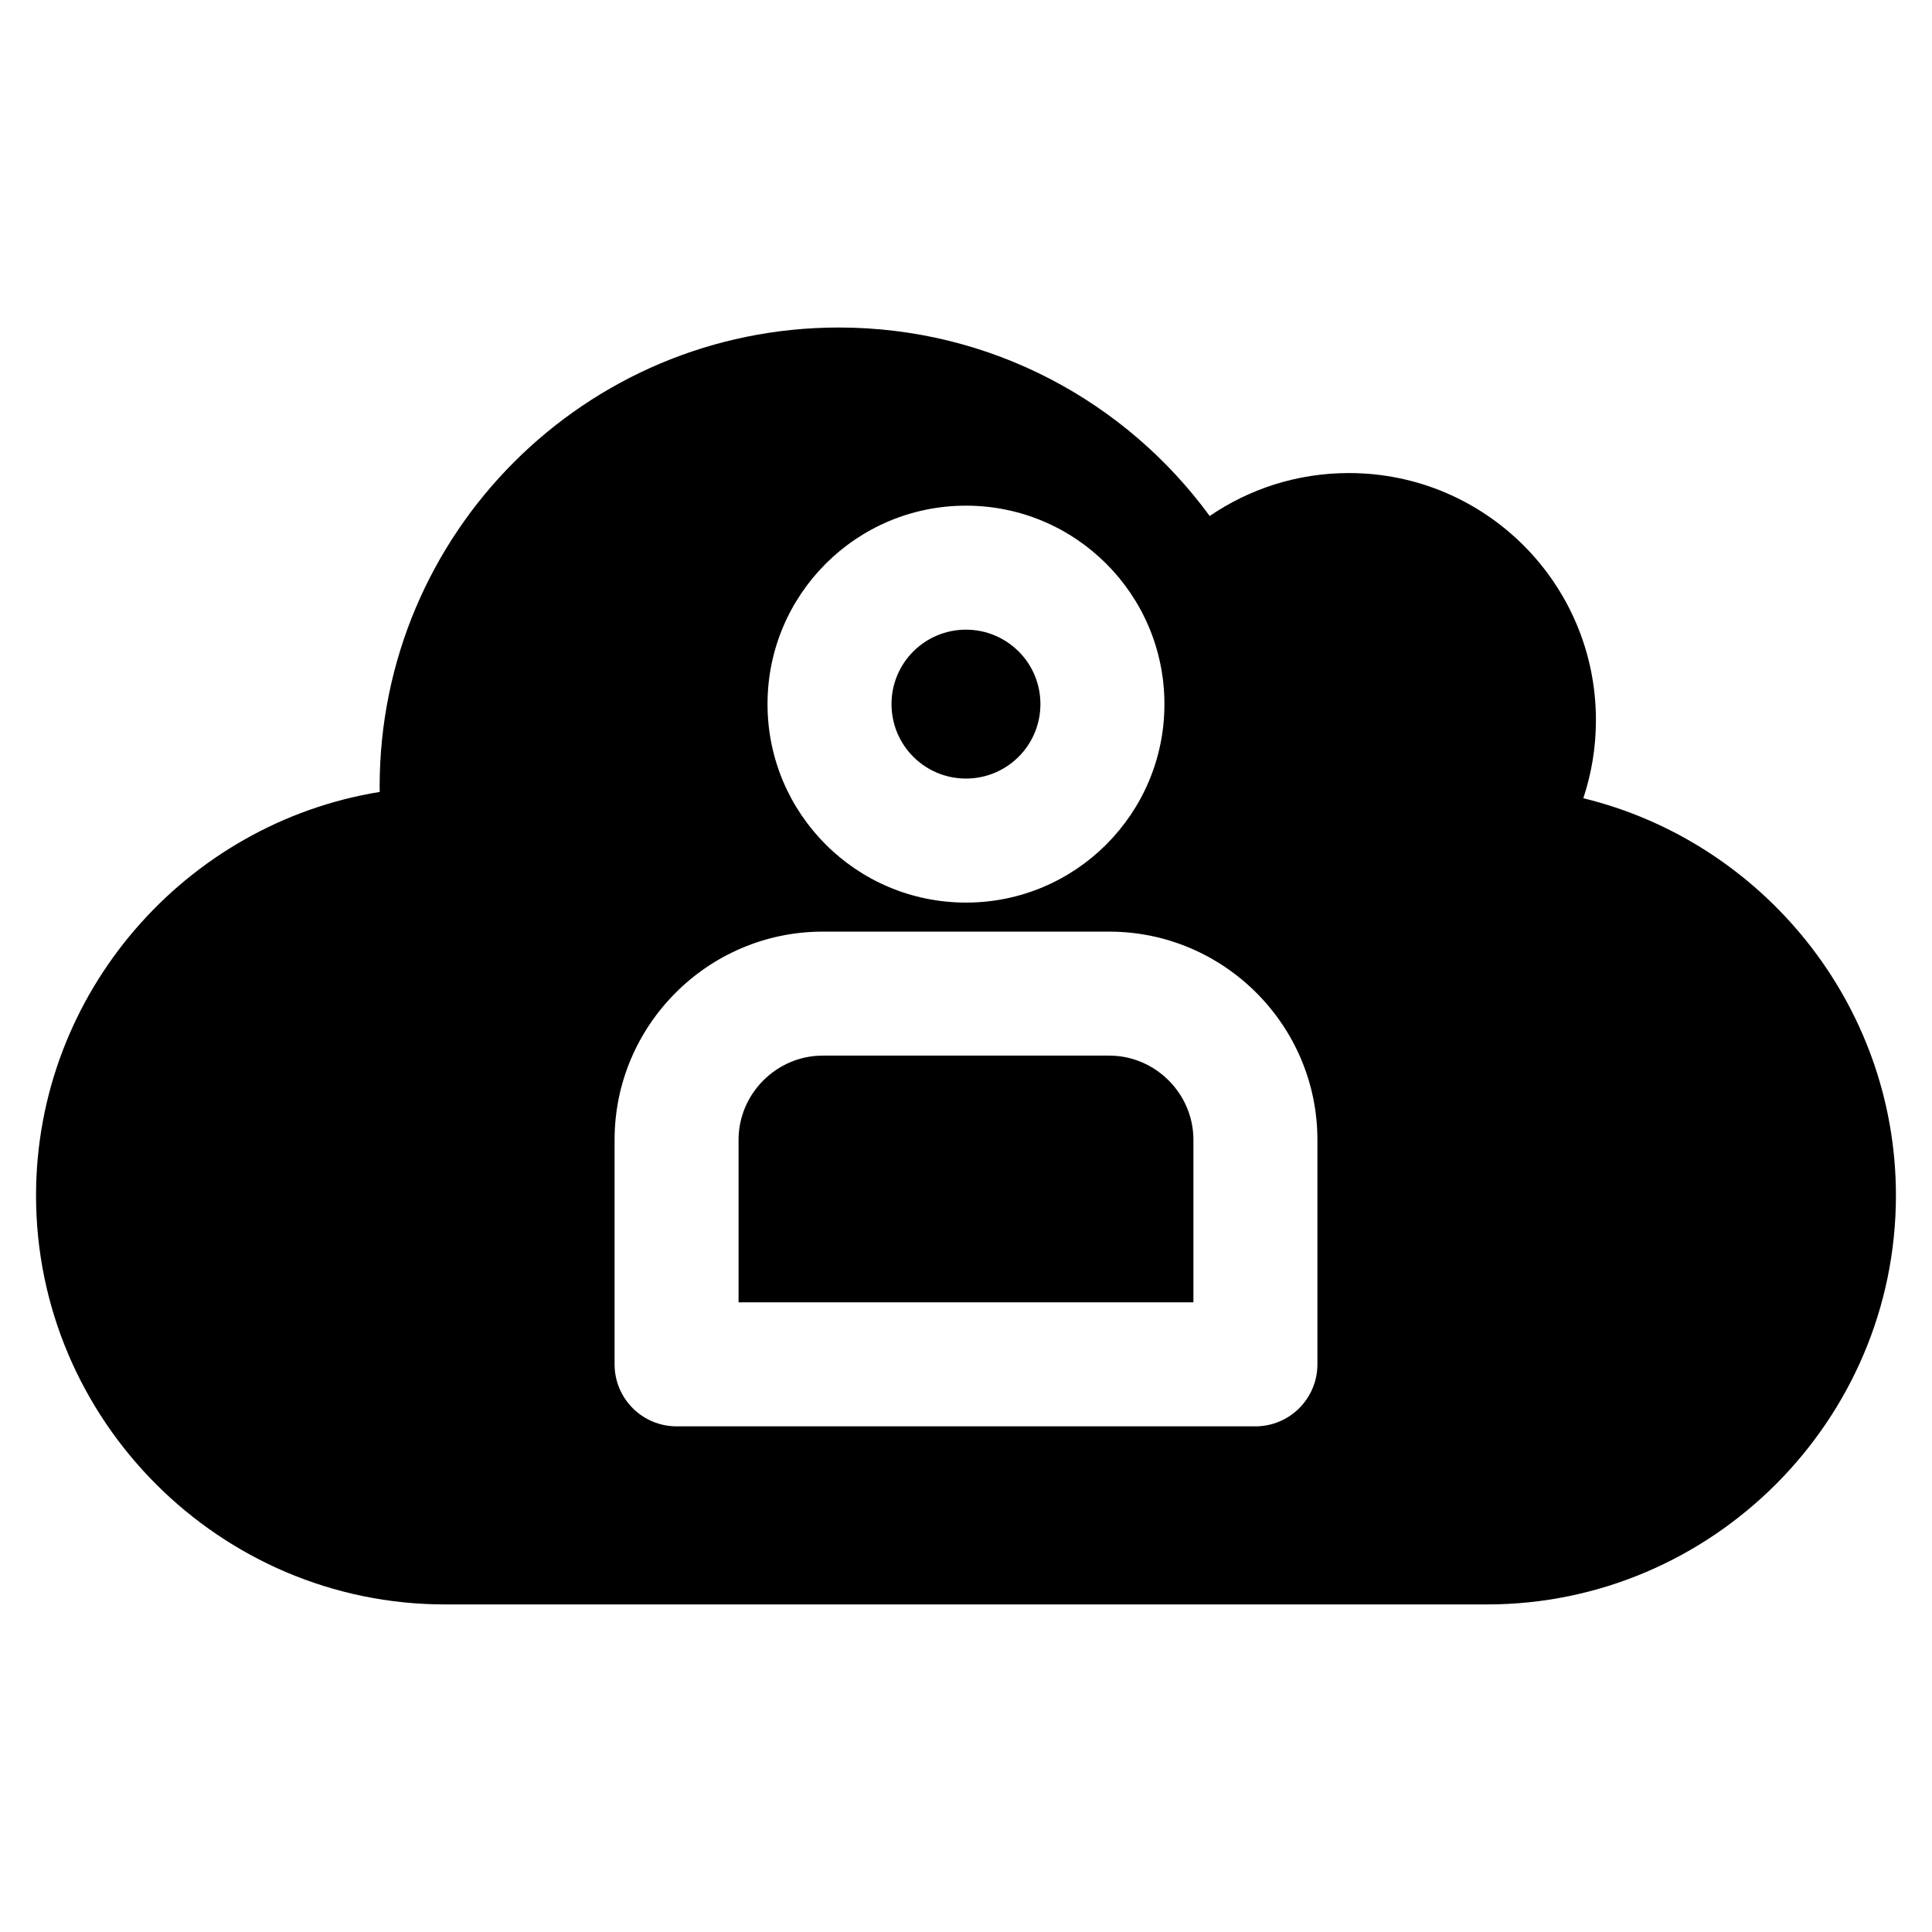
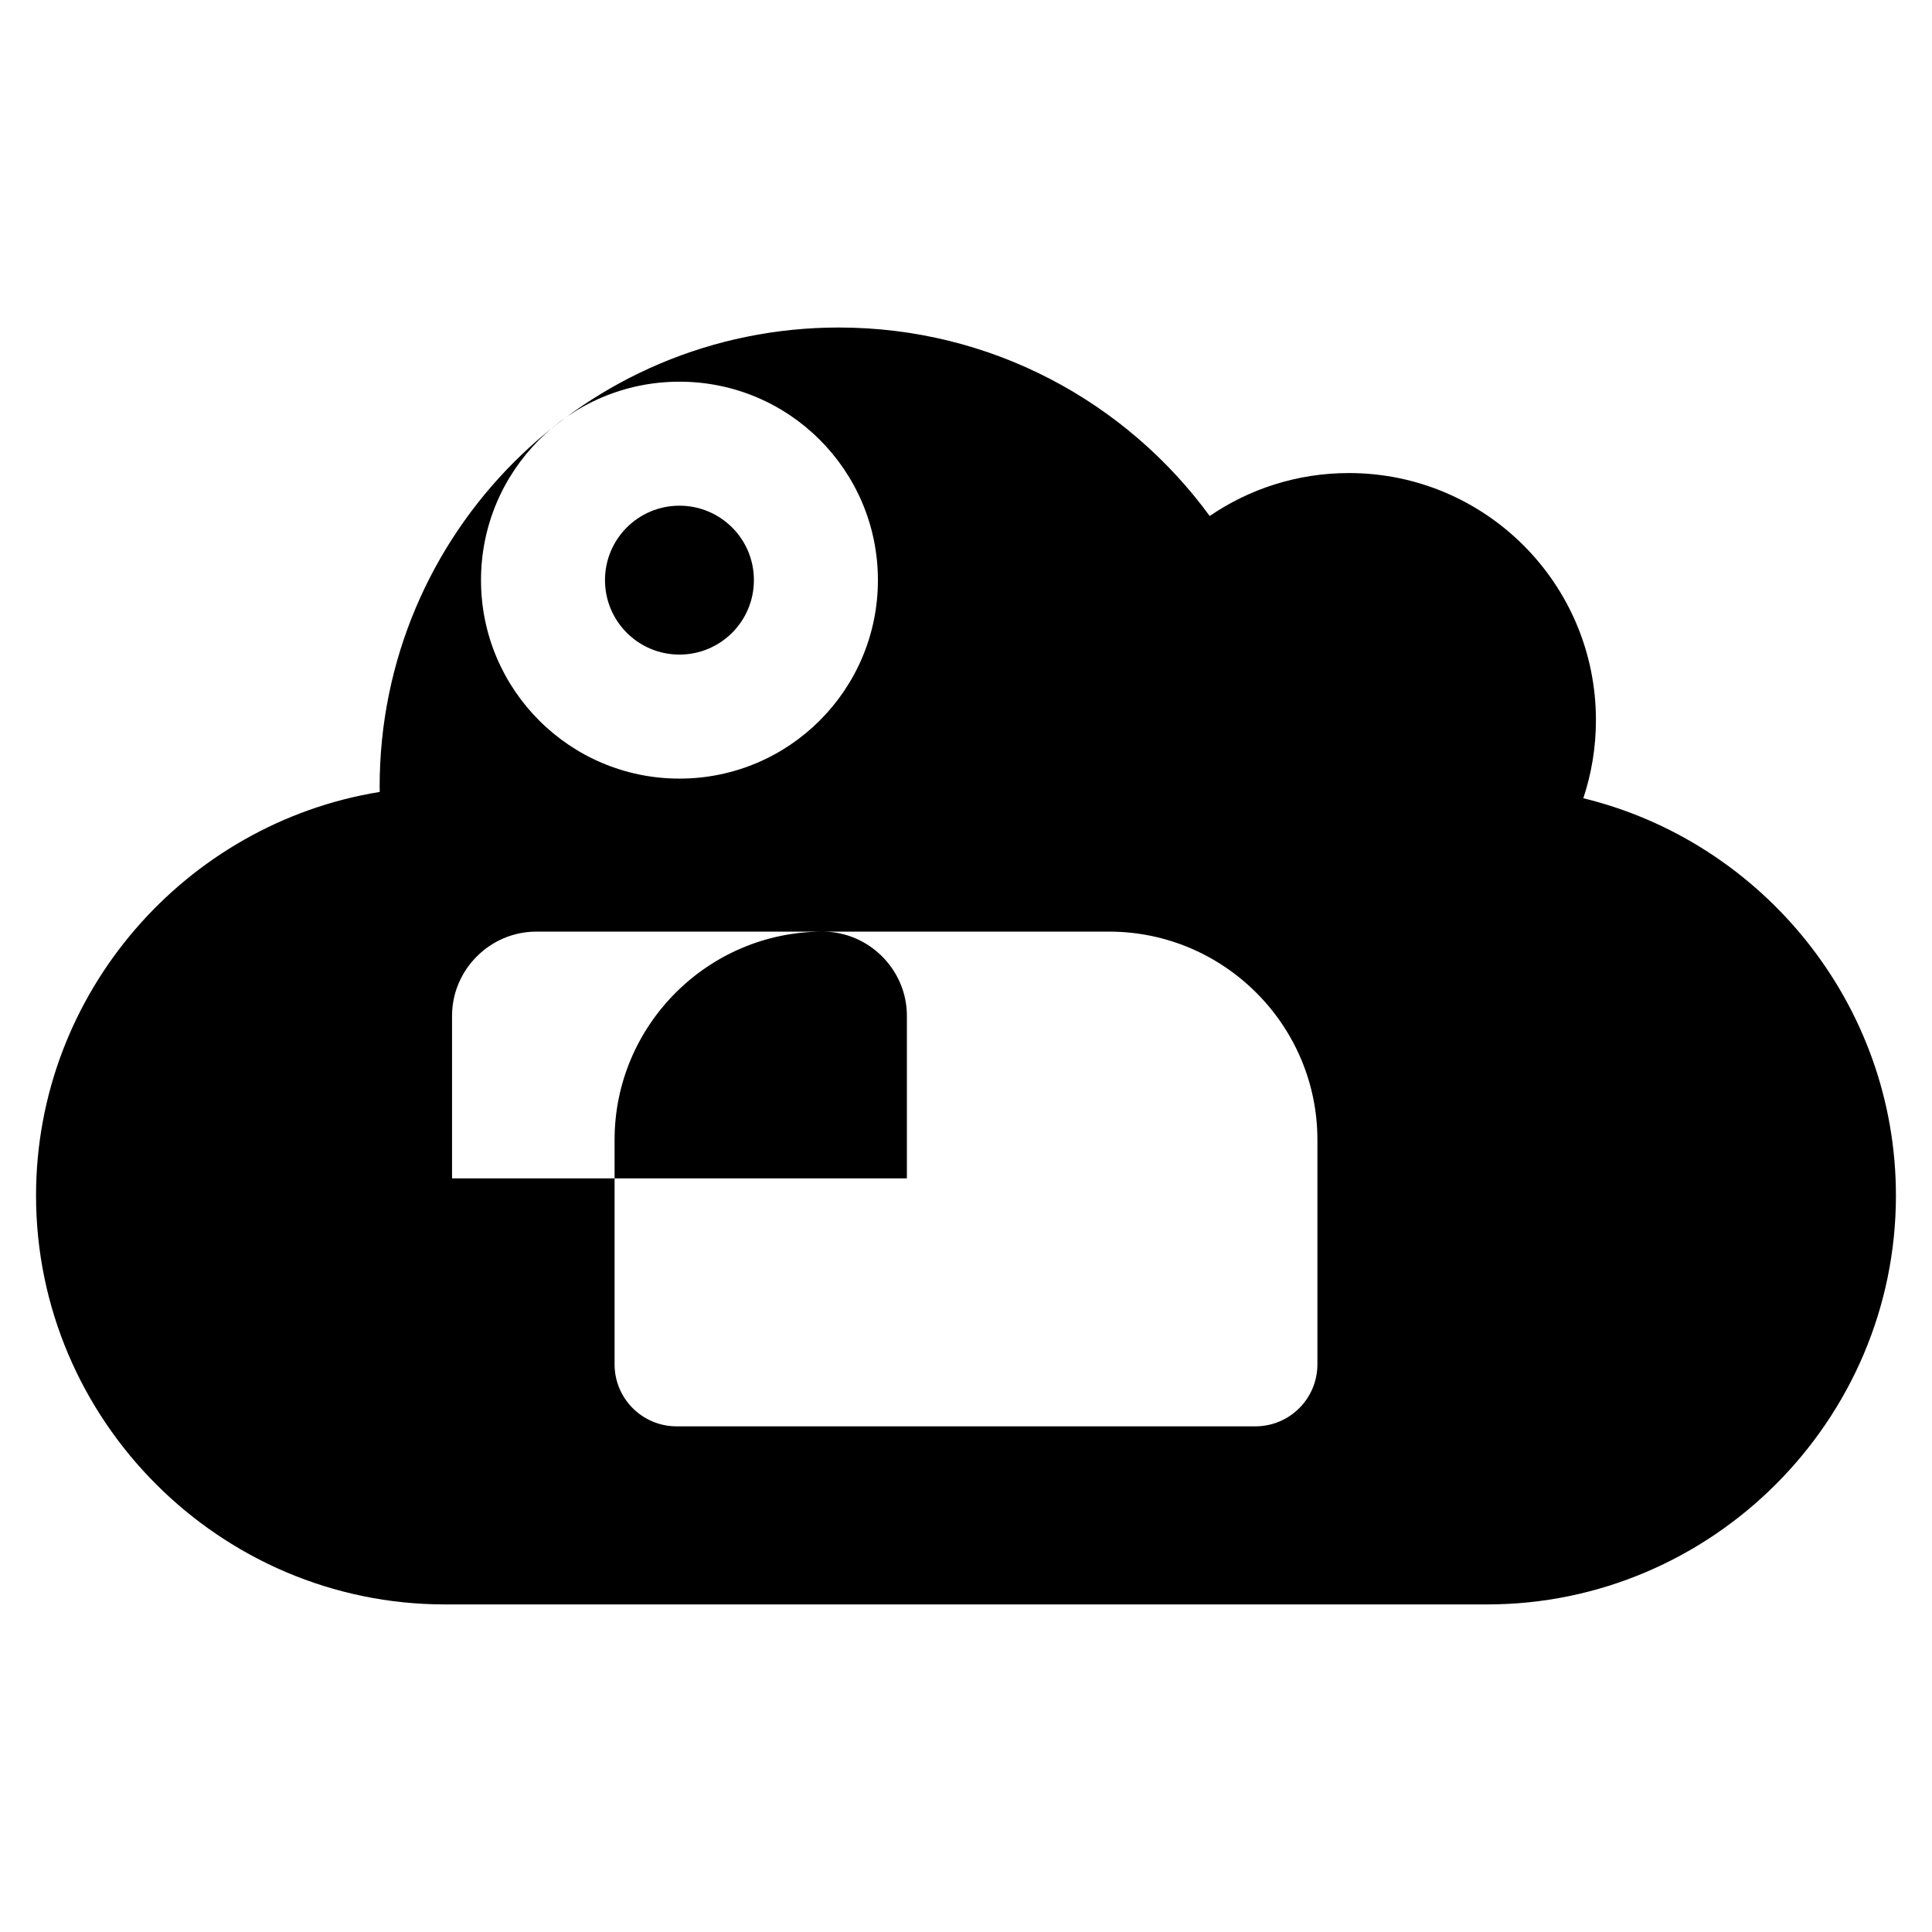
<svg xmlns="http://www.w3.org/2000/svg" fill="#000000" width="800px" height="800px" version="1.1" viewBox="144 144 512 512">
-   <path d="m563.6 355.54c47.387 11.547 82.84 54.477 82.84 105.29 0 59.602-48.758 108.36-108.36 108.36h-276.17c-59.594 0-108.36-48.766-108.36-108.36 0-53.715 39.621-98.625 91.082-106.96-0.012-0.465-0.023-0.934-0.023-1.395 0-67.199 54.477-121.68 121.68-121.68 40.375 0 76.152 19.668 98.293 49.953 10.504-7.18 23.199-11.383 36.891-11.383 36.152 0 65.465 29.312 65.465 65.465 0.004 7.231-1.176 14.191-3.34 20.703zm-201.57 35.352c-15.191 0-28.984 6.195-38.969 16.188-9.992 9.992-16.191 23.789-16.191 38.977v59.504c0 9.074 7.356 16.434 16.434 16.434h153.39c9.078 0 16.434-7.359 16.434-16.434v-59.504c0-15.191-6.195-28.984-16.199-38.977-9.984-9.984-23.785-16.188-38.965-16.188zm75.93 32.855h-75.926c-6.121 0-11.688 2.519-15.738 6.57-4.051 4.051-6.57 9.617-6.57 15.738v43.074h120.54v-43.074c0-6.121-2.519-11.688-6.57-15.738-4.051-4.055-9.621-6.57-15.738-6.57zm-37.965-145.74c-14.523 0-27.668 5.883-37.188 15.402-9.523 9.523-15.406 22.672-15.406 37.191s5.883 27.664 15.406 37.188c9.516 9.523 22.66 15.406 37.188 15.406 14.523 0 27.668-5.883 37.188-15.406 9.516-9.523 15.402-22.668 15.402-37.188s-5.883-27.668-15.402-37.191c-9.516-9.52-22.664-15.402-37.188-15.402zm13.953 38.633c-3.57-3.562-8.504-5.773-13.957-5.773s-10.383 2.211-13.957 5.773c-3.57 3.57-5.777 8.504-5.777 13.961 0 5.445 2.207 10.383 5.777 13.949 3.57 3.57 8.504 5.777 13.957 5.777s10.383-2.207 13.957-5.777c3.57-3.566 5.773-8.504 5.773-13.949 0.008-5.457-2.199-10.391-5.773-13.961z" fill-rule="evenodd" />
+   <path d="m563.6 355.54c47.387 11.547 82.84 54.477 82.84 105.29 0 59.602-48.758 108.36-108.36 108.36h-276.17c-59.594 0-108.36-48.766-108.36-108.36 0-53.715 39.621-98.625 91.082-106.96-0.012-0.465-0.023-0.934-0.023-1.395 0-67.199 54.477-121.68 121.68-121.68 40.375 0 76.152 19.668 98.293 49.953 10.504-7.18 23.199-11.383 36.891-11.383 36.152 0 65.465 29.312 65.465 65.465 0.004 7.231-1.176 14.191-3.34 20.703zm-201.57 35.352c-15.191 0-28.984 6.195-38.969 16.188-9.992 9.992-16.191 23.789-16.191 38.977v59.504c0 9.074 7.356 16.434 16.434 16.434h153.39c9.078 0 16.434-7.359 16.434-16.434v-59.504c0-15.191-6.195-28.984-16.199-38.977-9.984-9.984-23.785-16.188-38.965-16.188zh-75.926c-6.121 0-11.688 2.519-15.738 6.57-4.051 4.051-6.57 9.617-6.57 15.738v43.074h120.54v-43.074c0-6.121-2.519-11.688-6.57-15.738-4.051-4.055-9.621-6.57-15.738-6.57zm-37.965-145.74c-14.523 0-27.668 5.883-37.188 15.402-9.523 9.523-15.406 22.672-15.406 37.191s5.883 27.664 15.406 37.188c9.516 9.523 22.66 15.406 37.188 15.406 14.523 0 27.668-5.883 37.188-15.406 9.516-9.523 15.402-22.668 15.402-37.188s-5.883-27.668-15.402-37.191c-9.516-9.52-22.664-15.402-37.188-15.402zm13.953 38.633c-3.57-3.562-8.504-5.773-13.957-5.773s-10.383 2.211-13.957 5.773c-3.57 3.57-5.777 8.504-5.777 13.961 0 5.445 2.207 10.383 5.777 13.949 3.57 3.57 8.504 5.777 13.957 5.777s10.383-2.207 13.957-5.777c3.57-3.566 5.773-8.504 5.773-13.949 0.008-5.457-2.199-10.391-5.773-13.961z" fill-rule="evenodd" />
</svg>